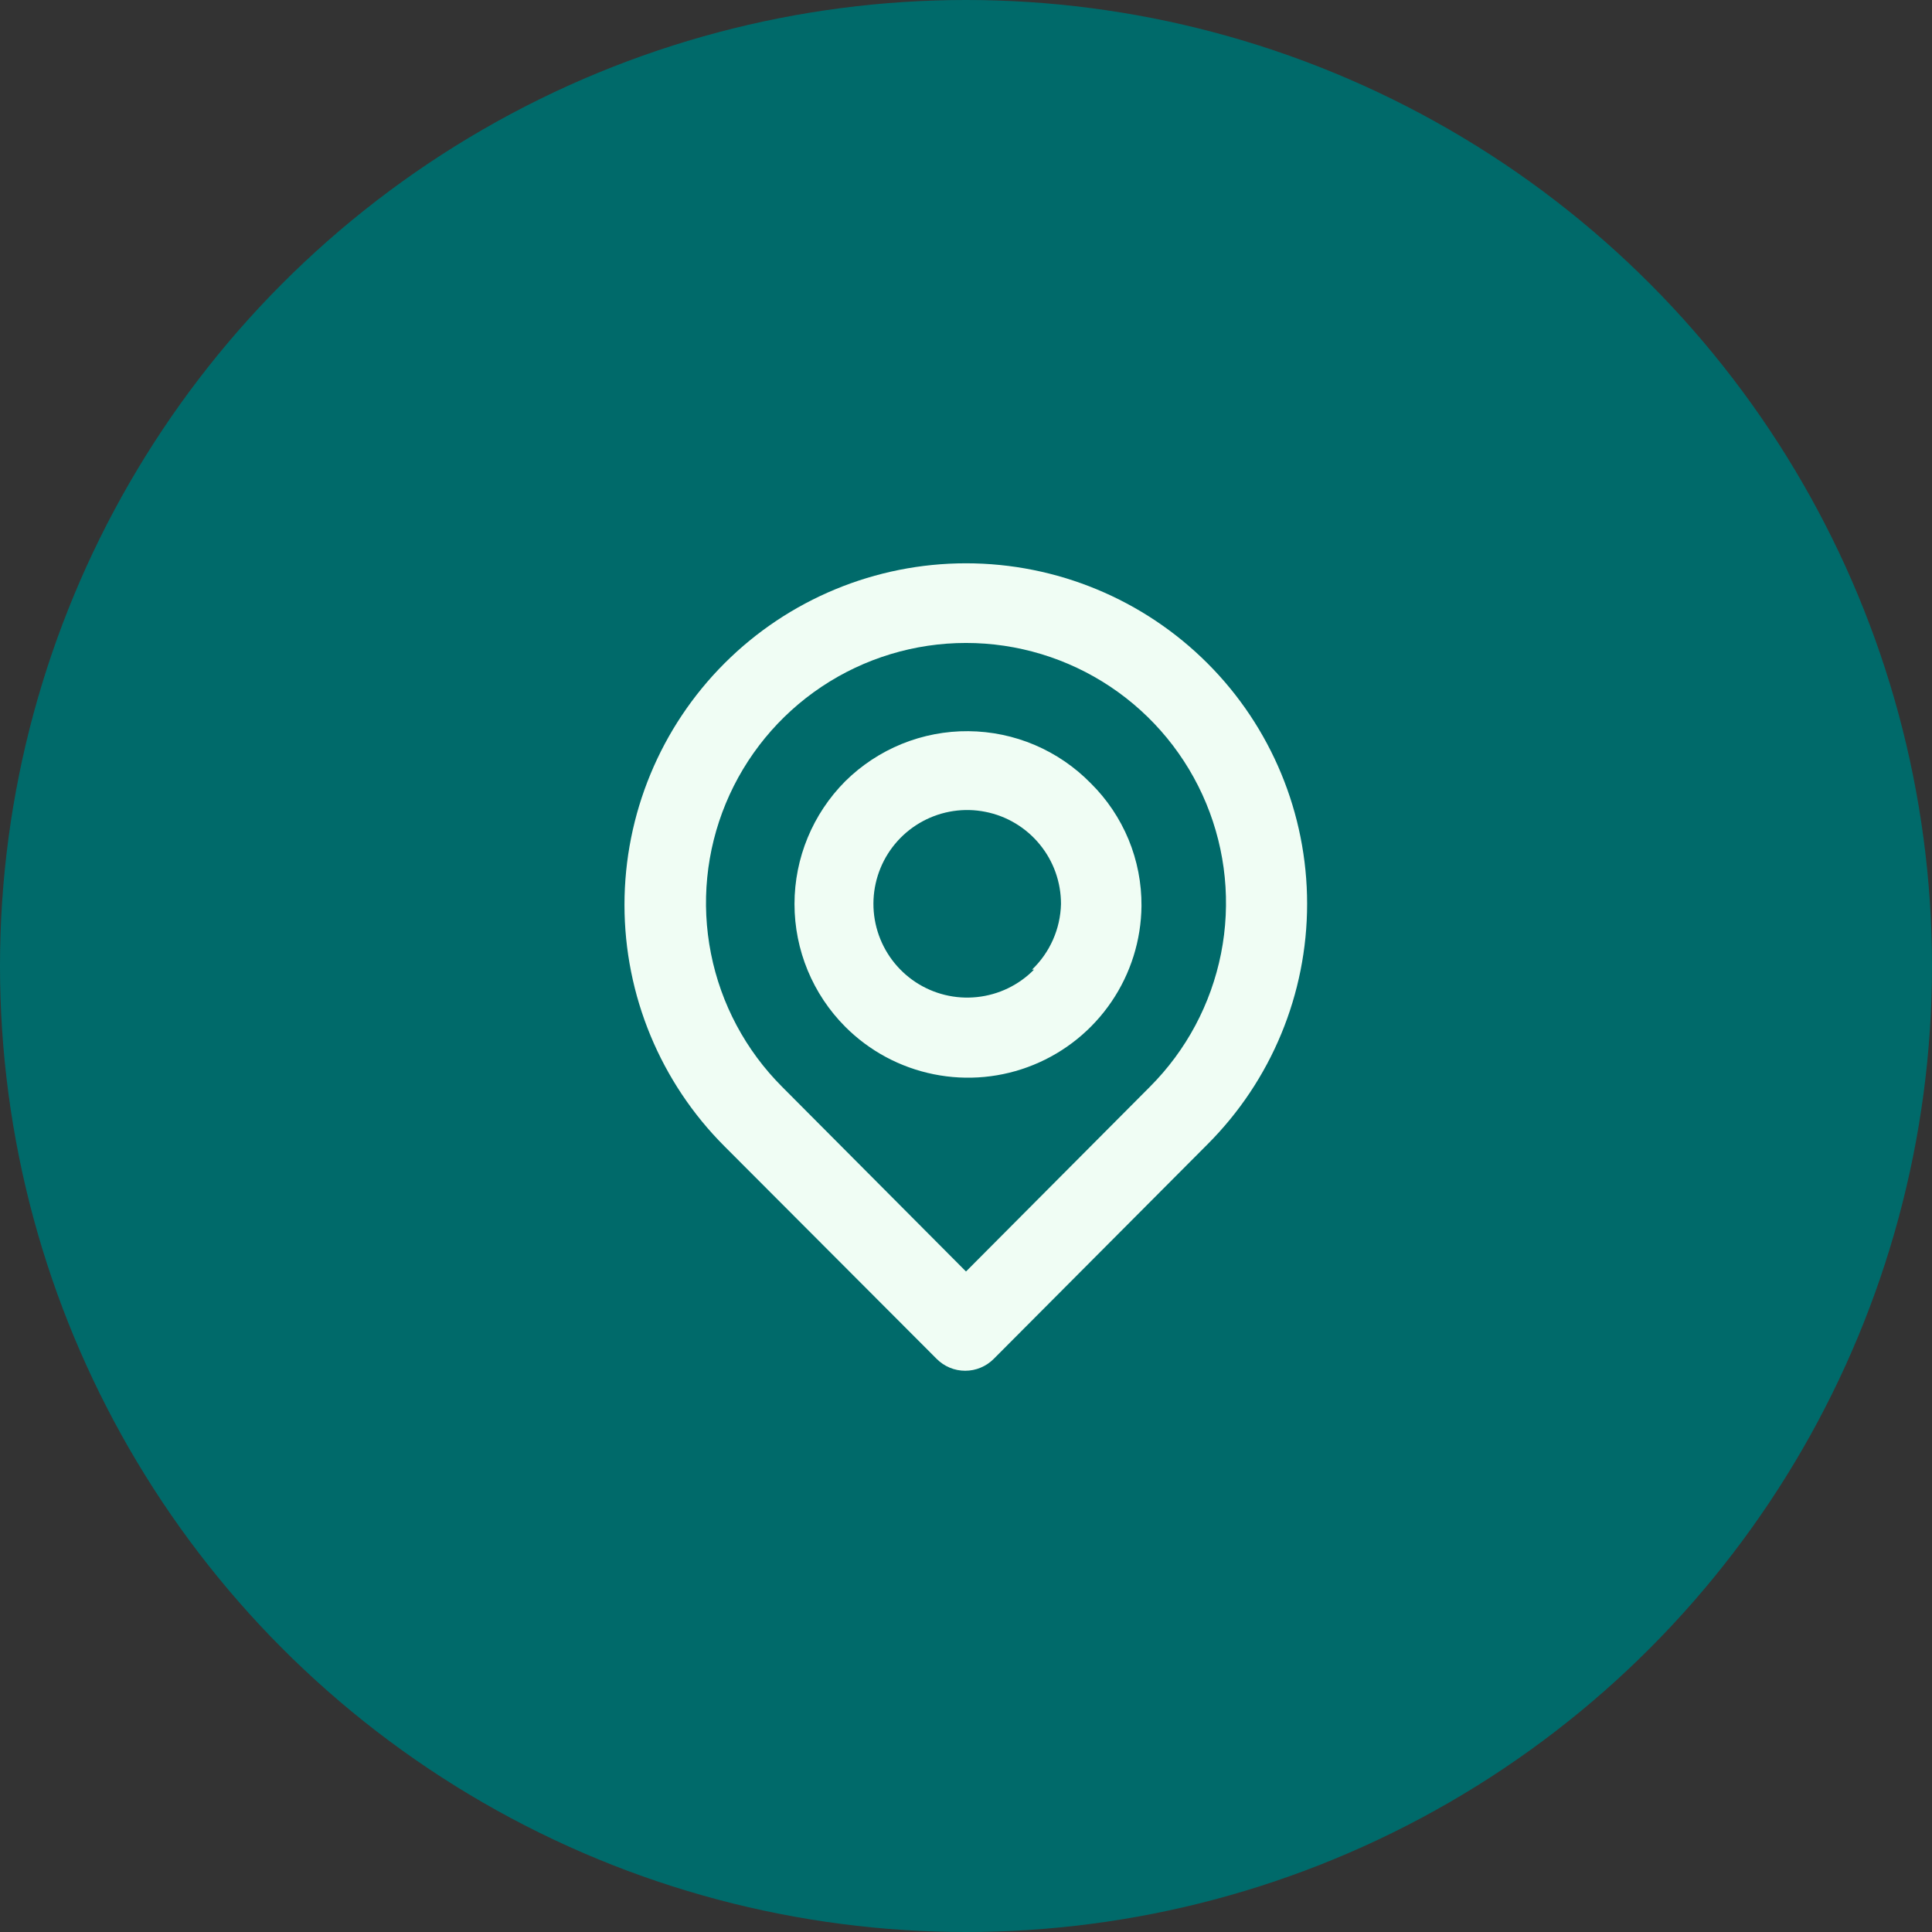
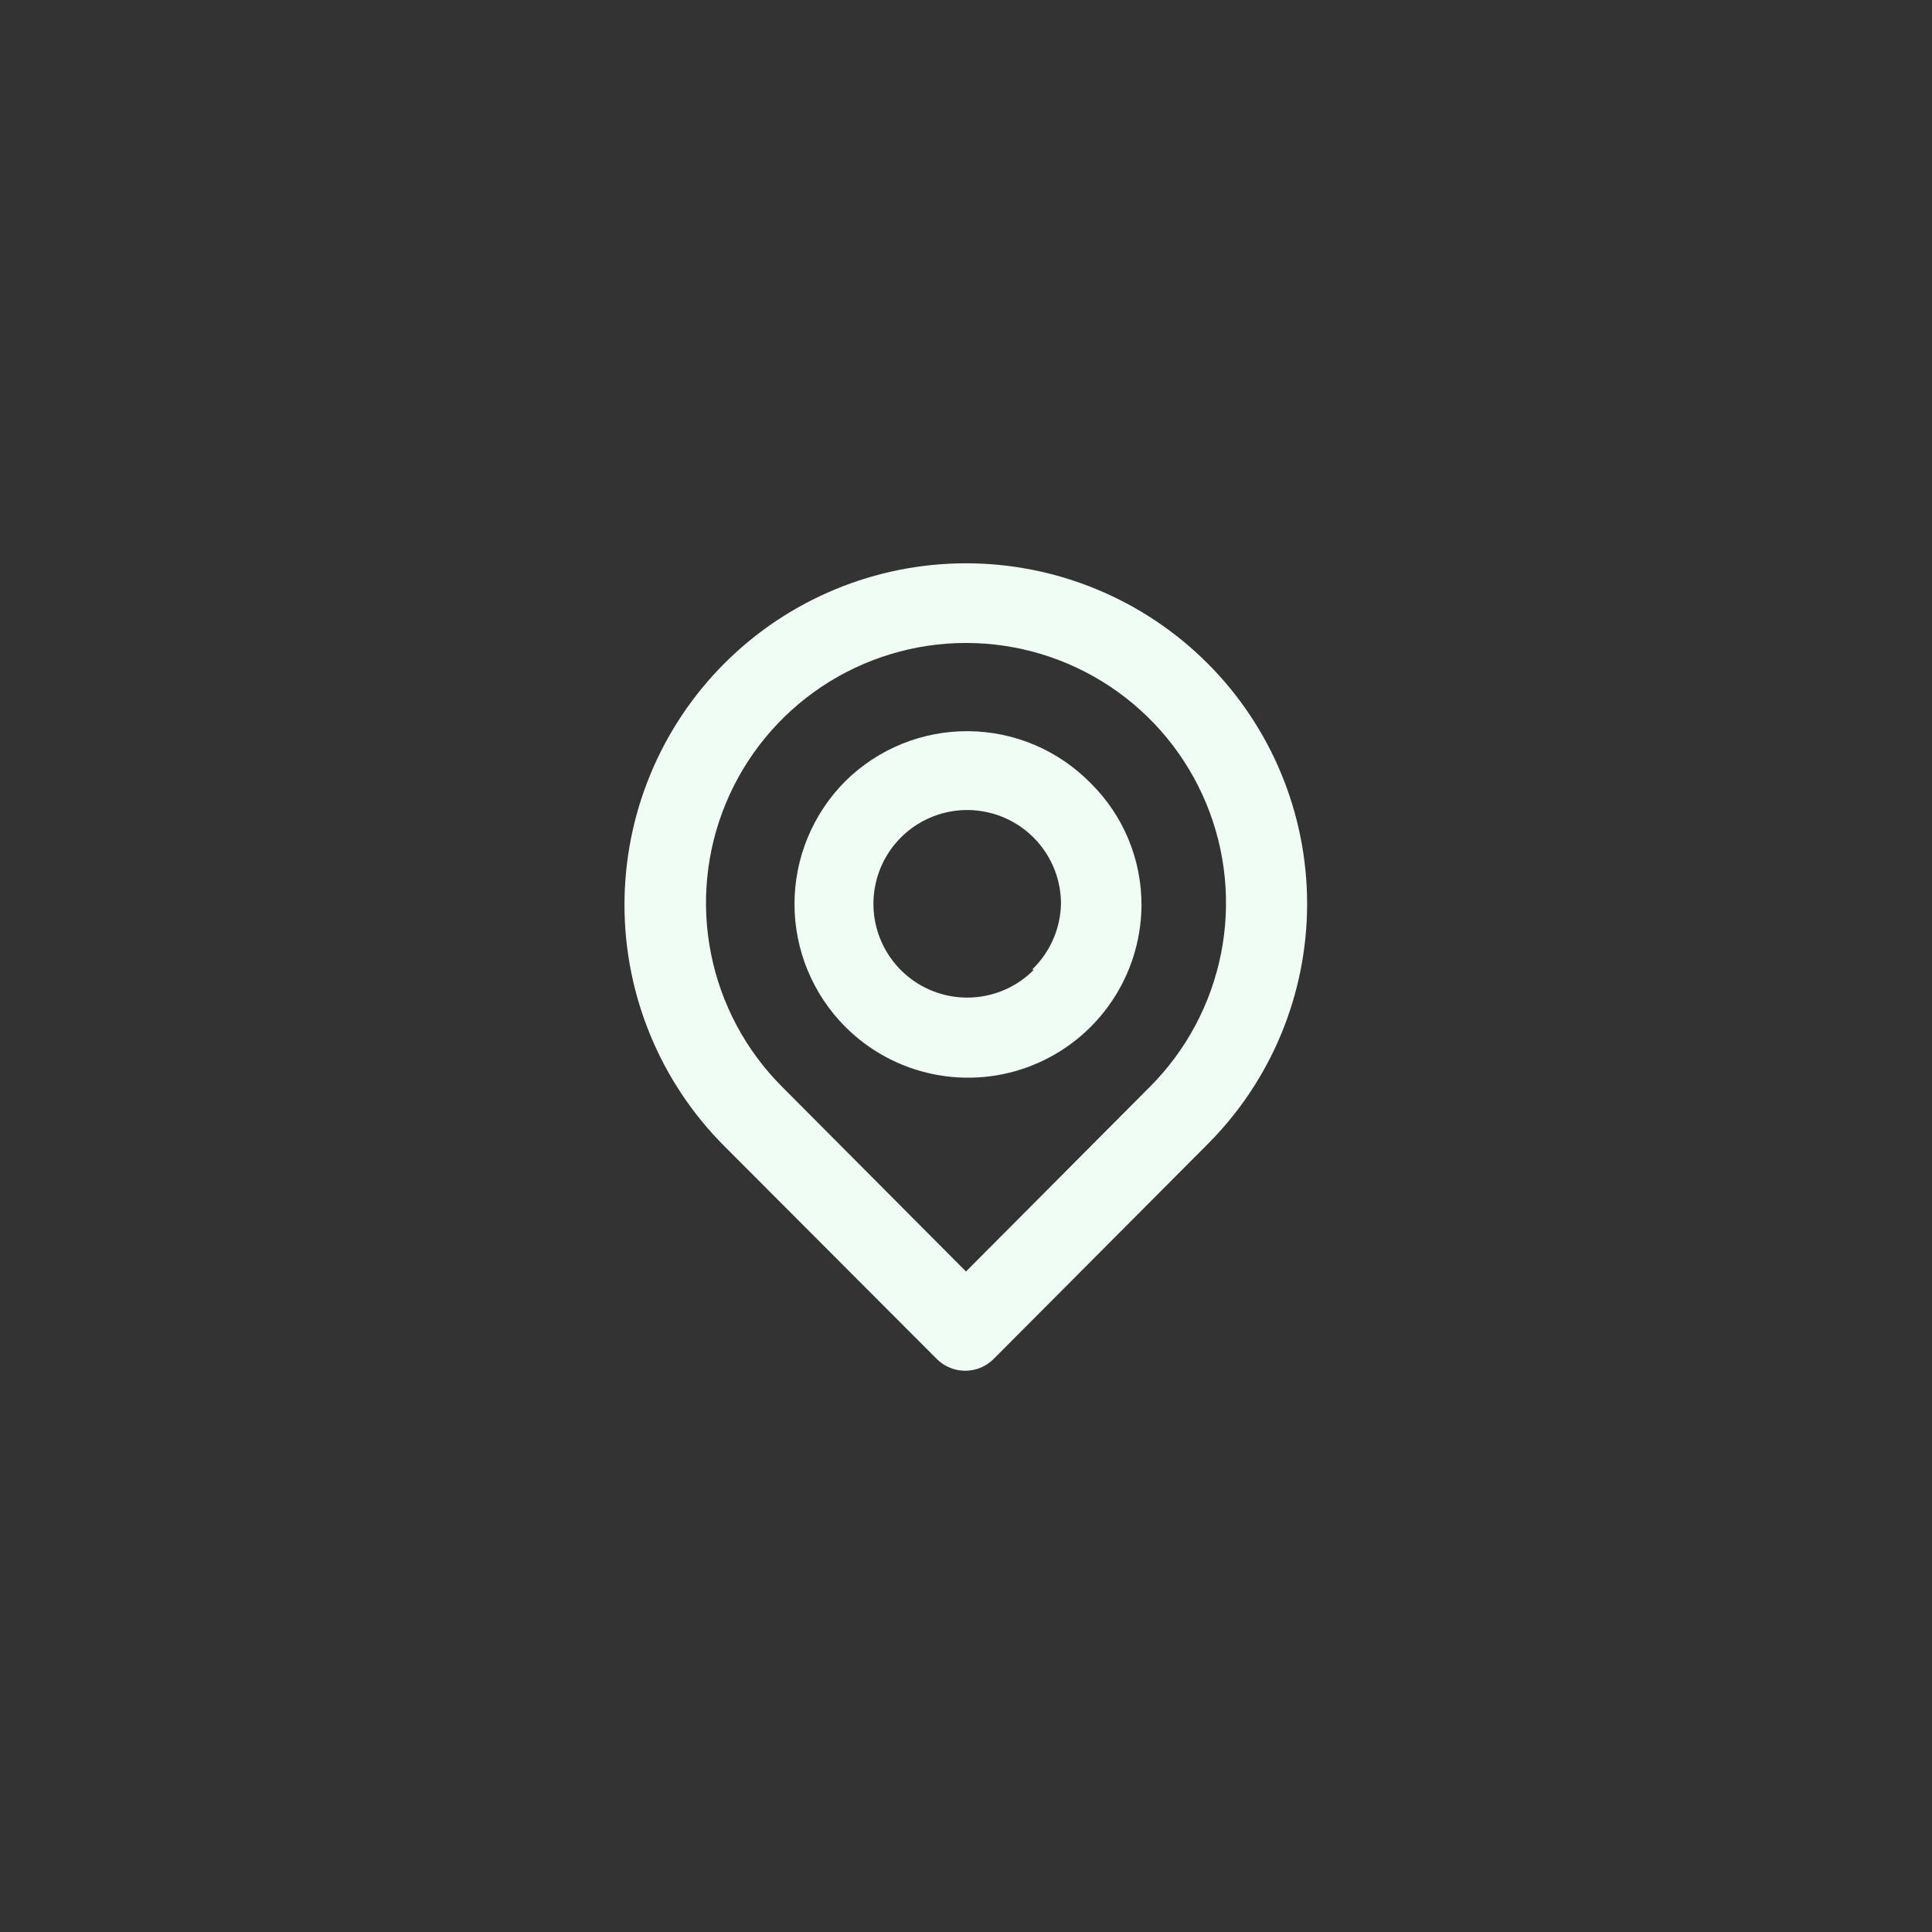
<svg xmlns="http://www.w3.org/2000/svg" width="48" height="48" viewBox="0 0 48 48" fill="none">
  <rect x="0" y="0" width="48" height="48" fill="#333333" stroke="none" />
-   <circle cx="24" cy="24" r="24" fill="#006A6A" />
  <path d="M30 16.48C28.409 14.889 26.25 13.995 24 13.995C21.75 13.995 19.591 14.889 18 16.48C16.409 18.071 15.515 20.23 15.515 22.48C15.515 24.73 16.409 26.889 18 28.48L23.27 33.76C23.363 33.854 23.474 33.928 23.595 33.979C23.717 34.03 23.848 34.056 23.98 34.056C24.112 34.056 24.243 34.03 24.364 33.979C24.486 33.928 24.597 33.854 24.69 33.76L30 28.43C31.585 26.845 32.475 24.696 32.475 22.455C32.475 20.214 31.585 18.065 30 16.48ZM28.57 27L24 31.59L19.43 27C18.527 26.096 17.912 24.945 17.664 23.692C17.415 22.439 17.543 21.141 18.032 19.961C18.521 18.781 19.349 17.772 20.412 17.062C21.474 16.353 22.723 15.974 24 15.974C25.277 15.974 26.526 16.353 27.588 17.062C28.651 17.772 29.479 18.781 29.968 19.961C30.457 21.141 30.585 22.439 30.336 23.692C30.087 24.945 29.473 26.096 28.57 27ZM21 19.41C20.193 20.22 19.739 21.317 19.739 22.46C19.739 23.604 20.193 24.7 21 25.51C21.6 26.111 22.363 26.521 23.196 26.689C24.028 26.858 24.891 26.777 25.677 26.456C26.463 26.136 27.137 25.59 27.614 24.888C28.092 24.186 28.351 23.359 28.36 22.51C28.364 21.943 28.255 21.381 28.039 20.857C27.822 20.334 27.503 19.858 27.1 19.46C26.704 19.055 26.231 18.732 25.709 18.509C25.188 18.287 24.627 18.171 24.06 18.166C23.493 18.161 22.931 18.269 22.406 18.482C21.881 18.696 21.403 19.011 21 19.41ZM25.69 24.09C25.311 24.475 24.81 24.716 24.273 24.772C23.736 24.829 23.196 24.697 22.745 24.399C22.295 24.101 21.962 23.656 21.803 23.14C21.644 22.624 21.67 22.069 21.875 21.569C22.08 21.07 22.453 20.657 22.928 20.402C23.404 20.146 23.954 20.064 24.484 20.17C25.014 20.275 25.49 20.561 25.832 20.979C26.175 21.396 26.361 21.92 26.36 22.46C26.345 23.077 26.086 23.664 25.64 24.09H25.69Z" fill="#F0FDF4" />
</svg>